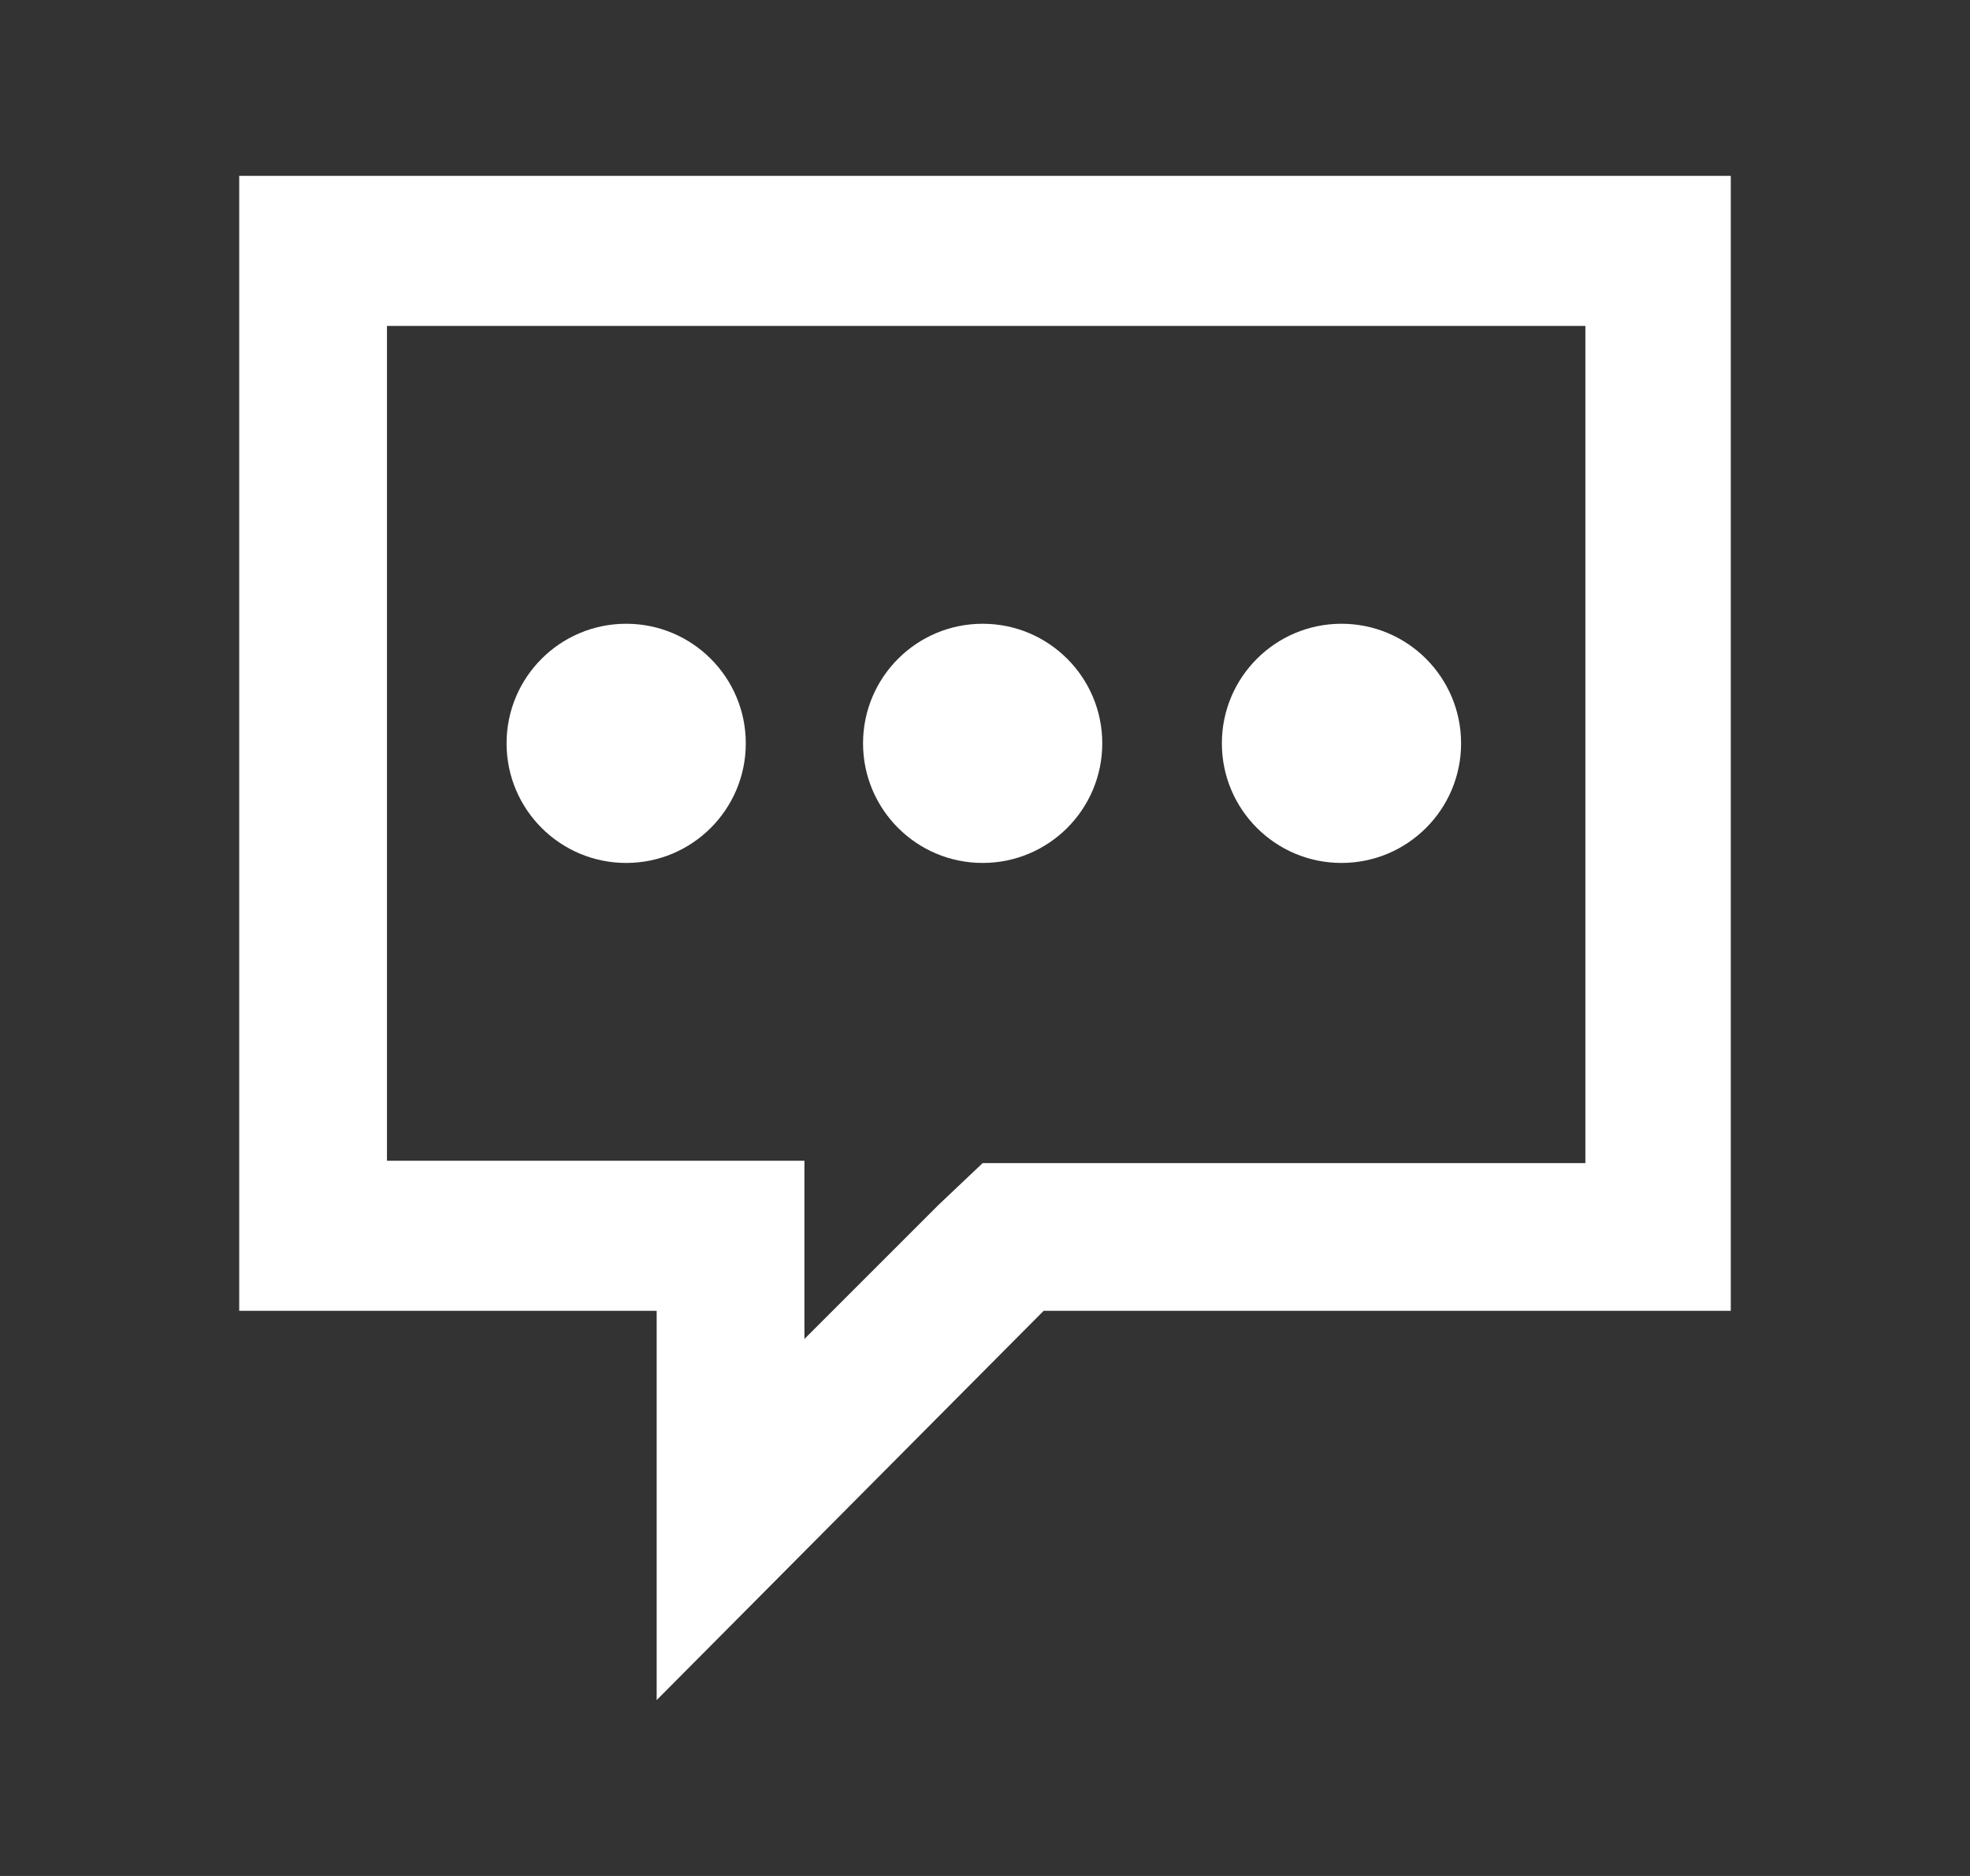
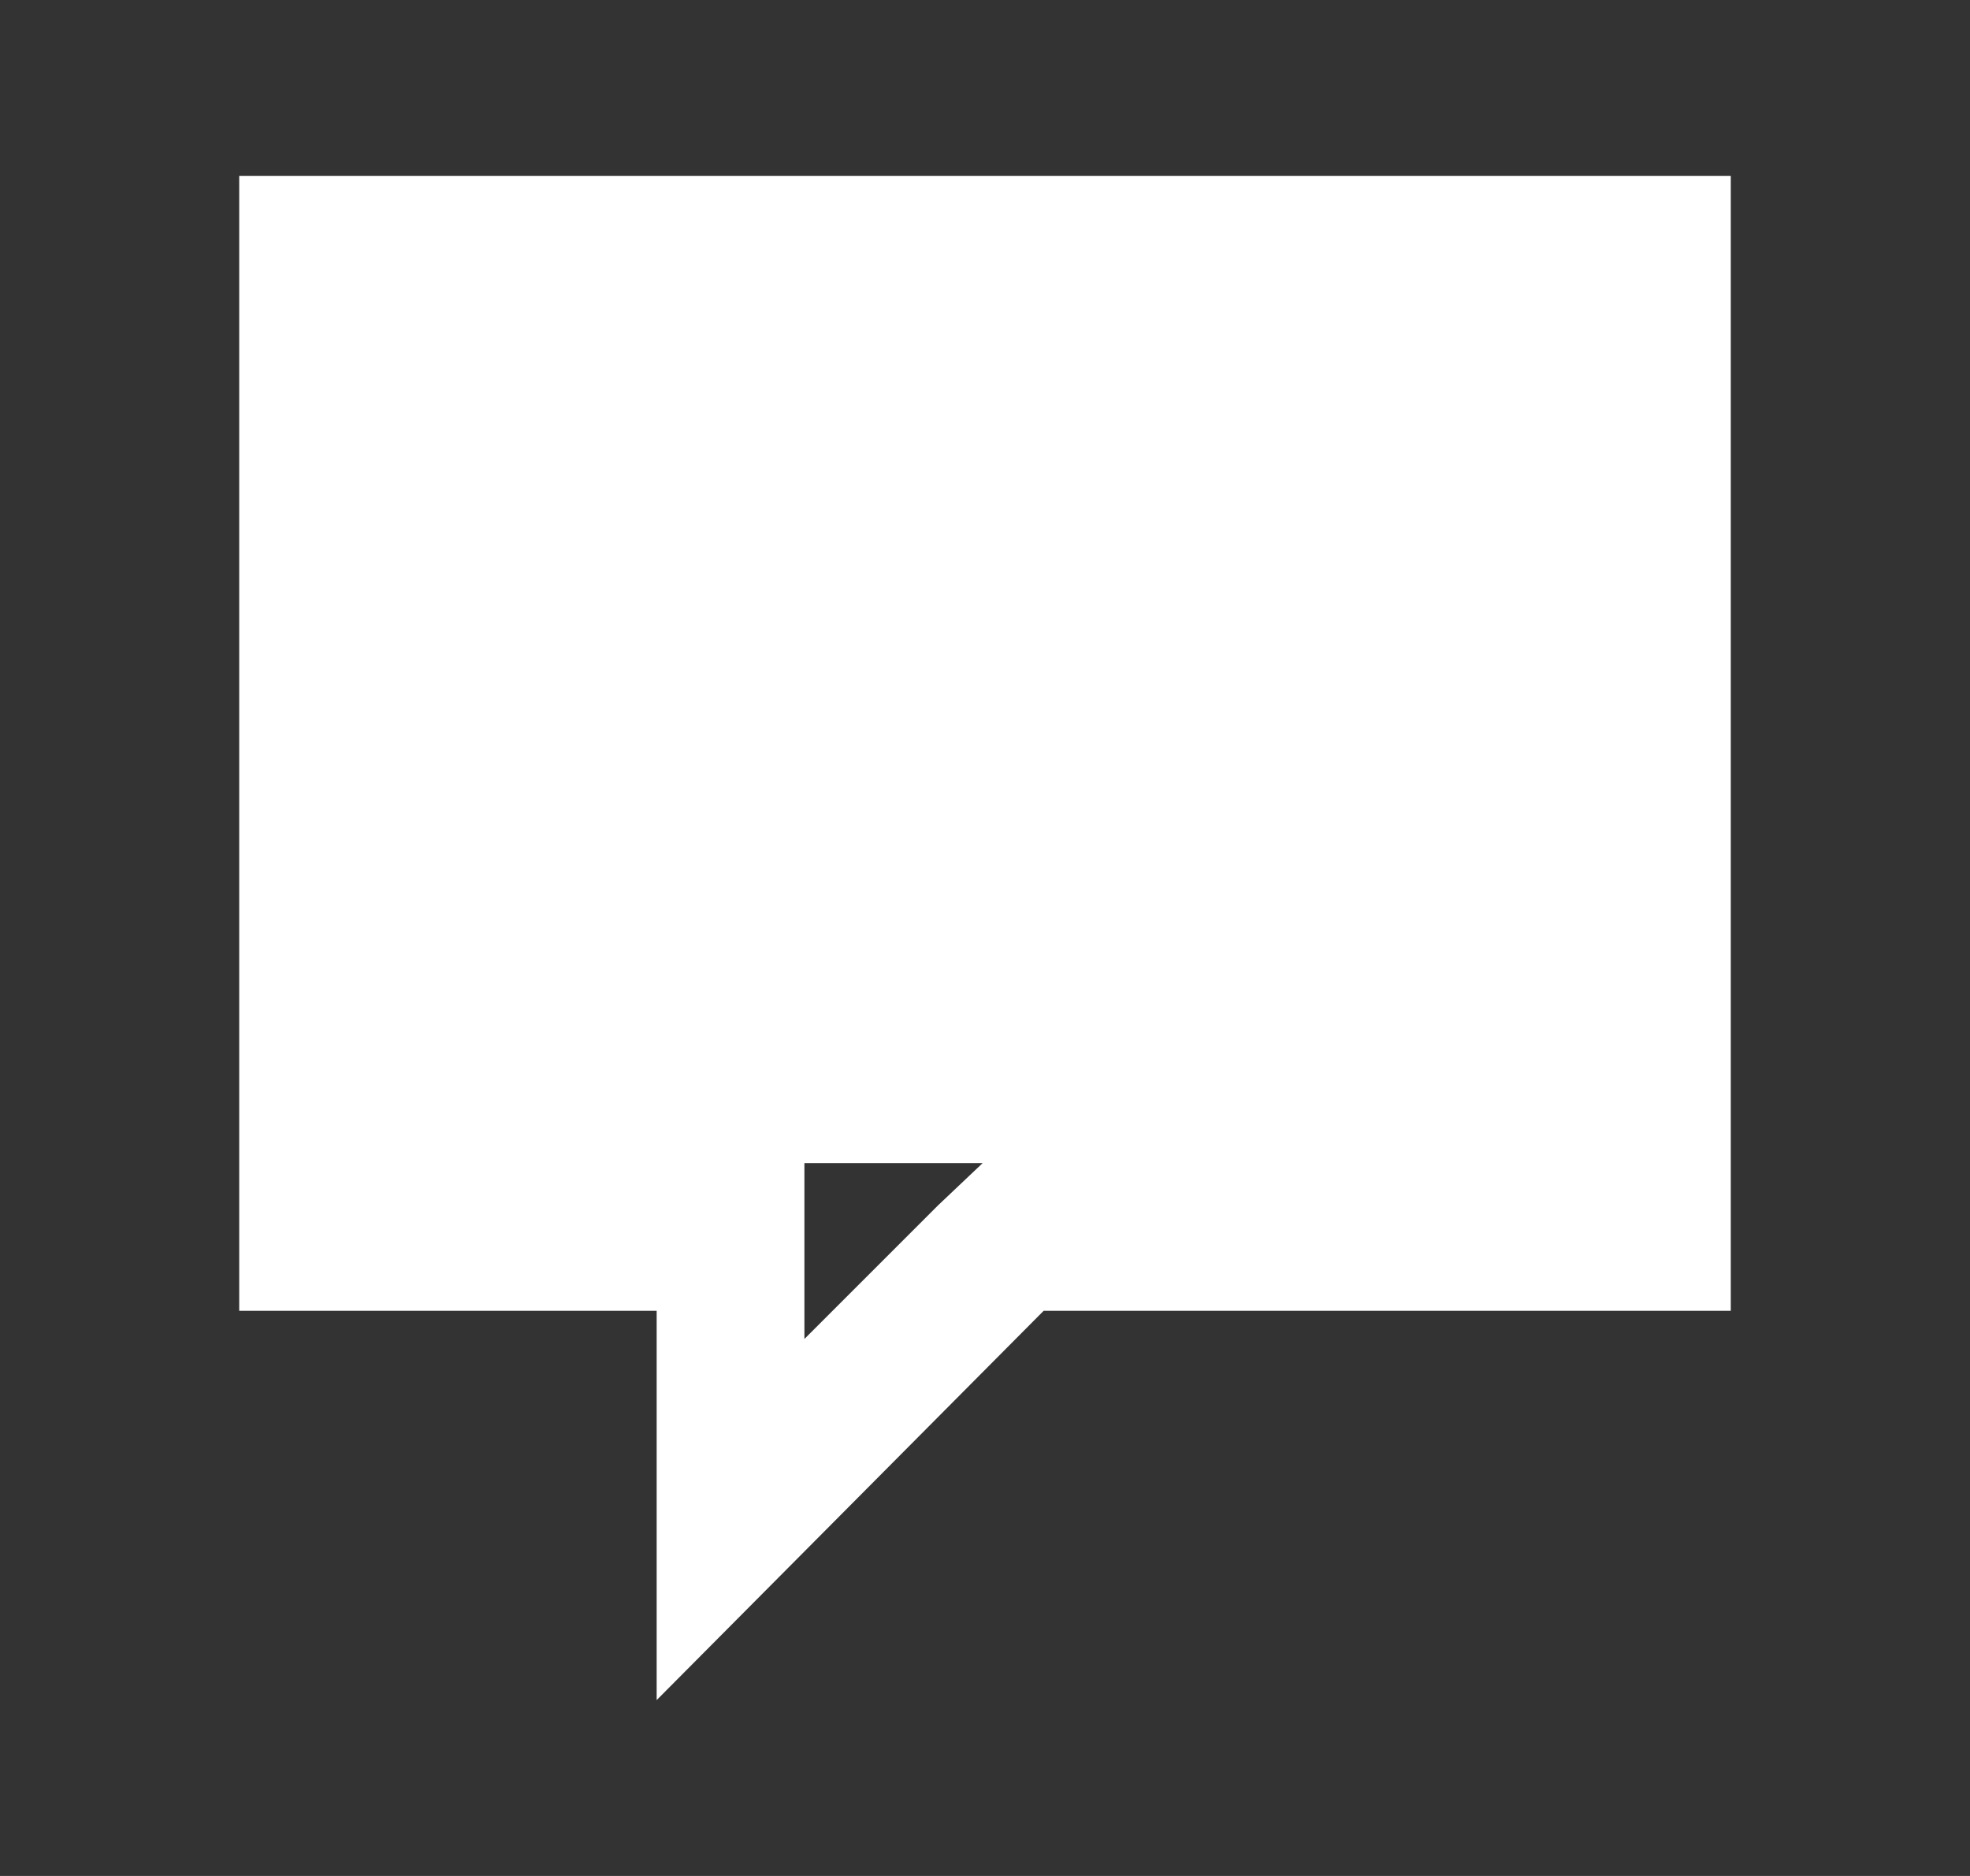
<svg xmlns="http://www.w3.org/2000/svg" version="1.1" x="0px" y="0px" width="84px" height="80px" viewBox="0 0 84 80" style="enable-background:new 0 0 84 80;" xml:space="preserve">
  <rect x="0" y="0" width="84" height="80" fill="#333333" stroke="none" />
  <style type="text/css">
	.st0{fill:#FFFFFF;}
</style>
  <g id="talk">
    <g>
-       <path class="st0" d="M10.2,7.5v48.4H28v16.6l16.5-16.6h29.3V7.5H10.2z M44.5,49.6h-2.6L40,51.4l-5.7,5.7v-1.2v-6.4h-6.4H16.5V13.9    h51.1v35.7H44.5z" />
+       <path class="st0" d="M10.2,7.5v48.4H28v16.6l16.5-16.6h29.3V7.5H10.2z M44.5,49.6h-2.6L40,51.4l-5.7,5.7v-1.2v-6.4h-6.4H16.5V13.9    v35.7H44.5z" />
      <circle class="st0" cx="26.7" cy="31.7" r="5.1" />
      <circle class="st0" cx="41.9" cy="31.7" r="5.1" />
-       <circle class="st0" cx="57.2" cy="31.7" r="5.1" />
    </g>
  </g>
</svg>